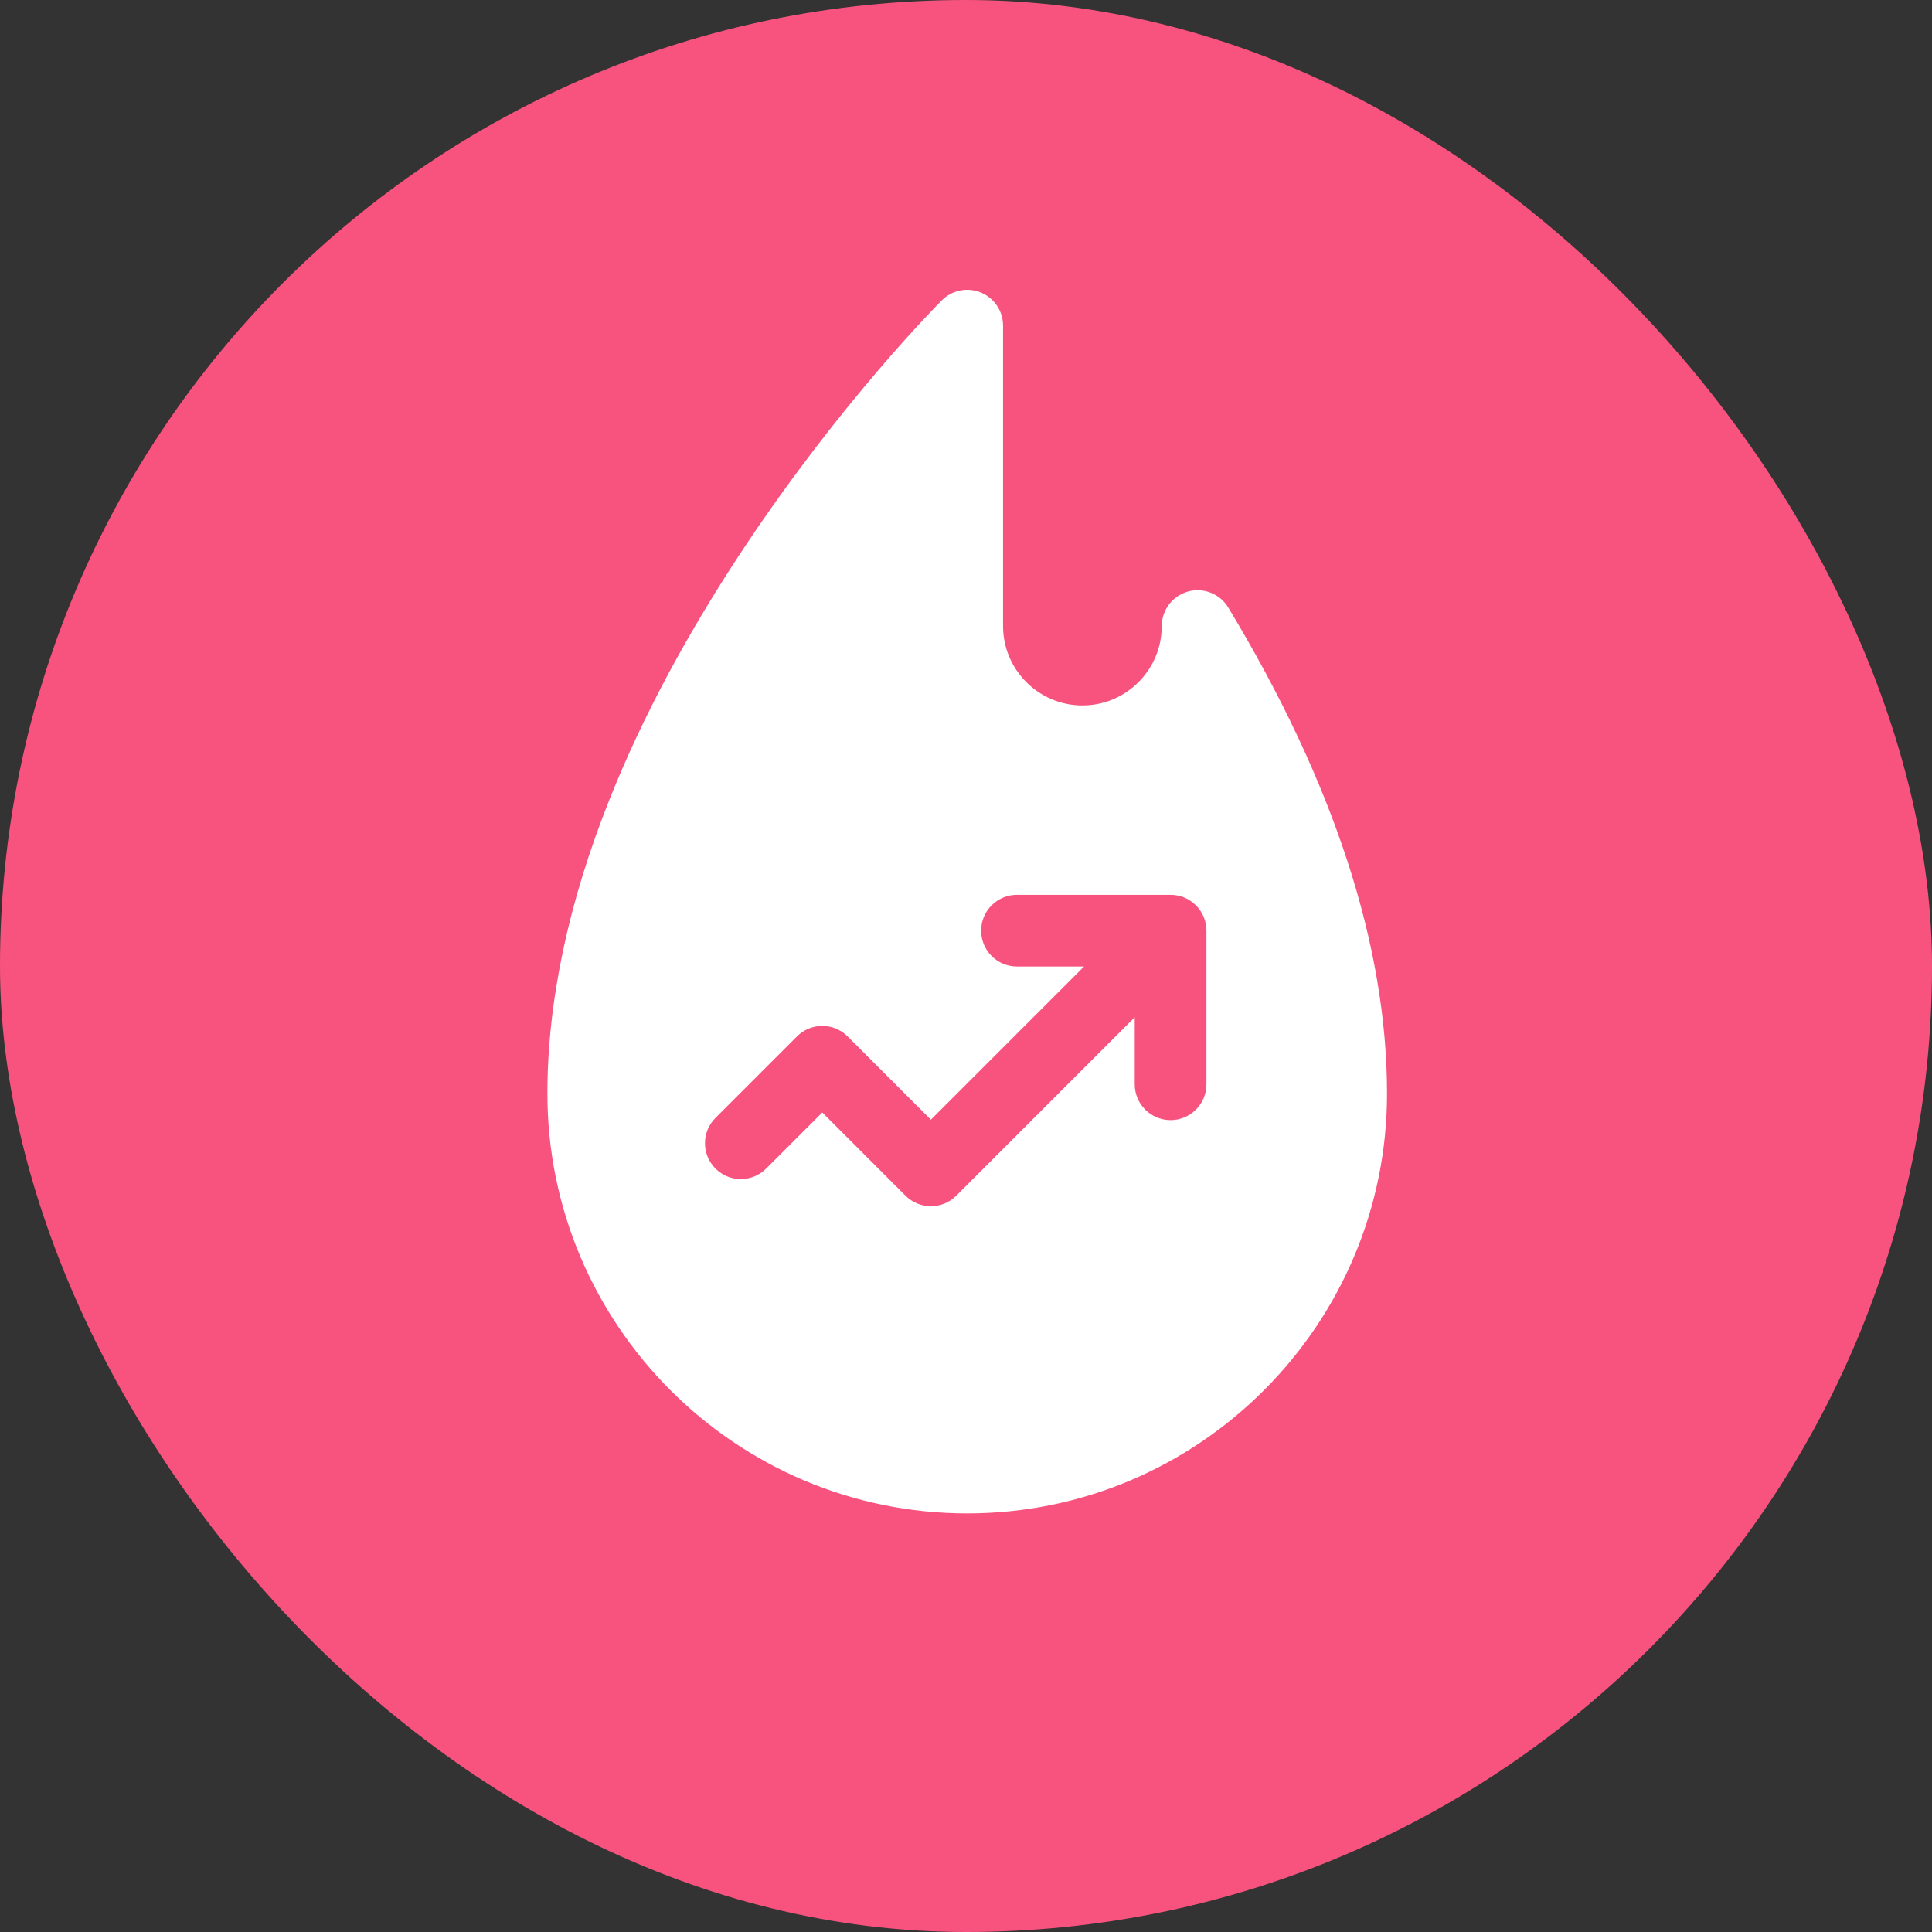
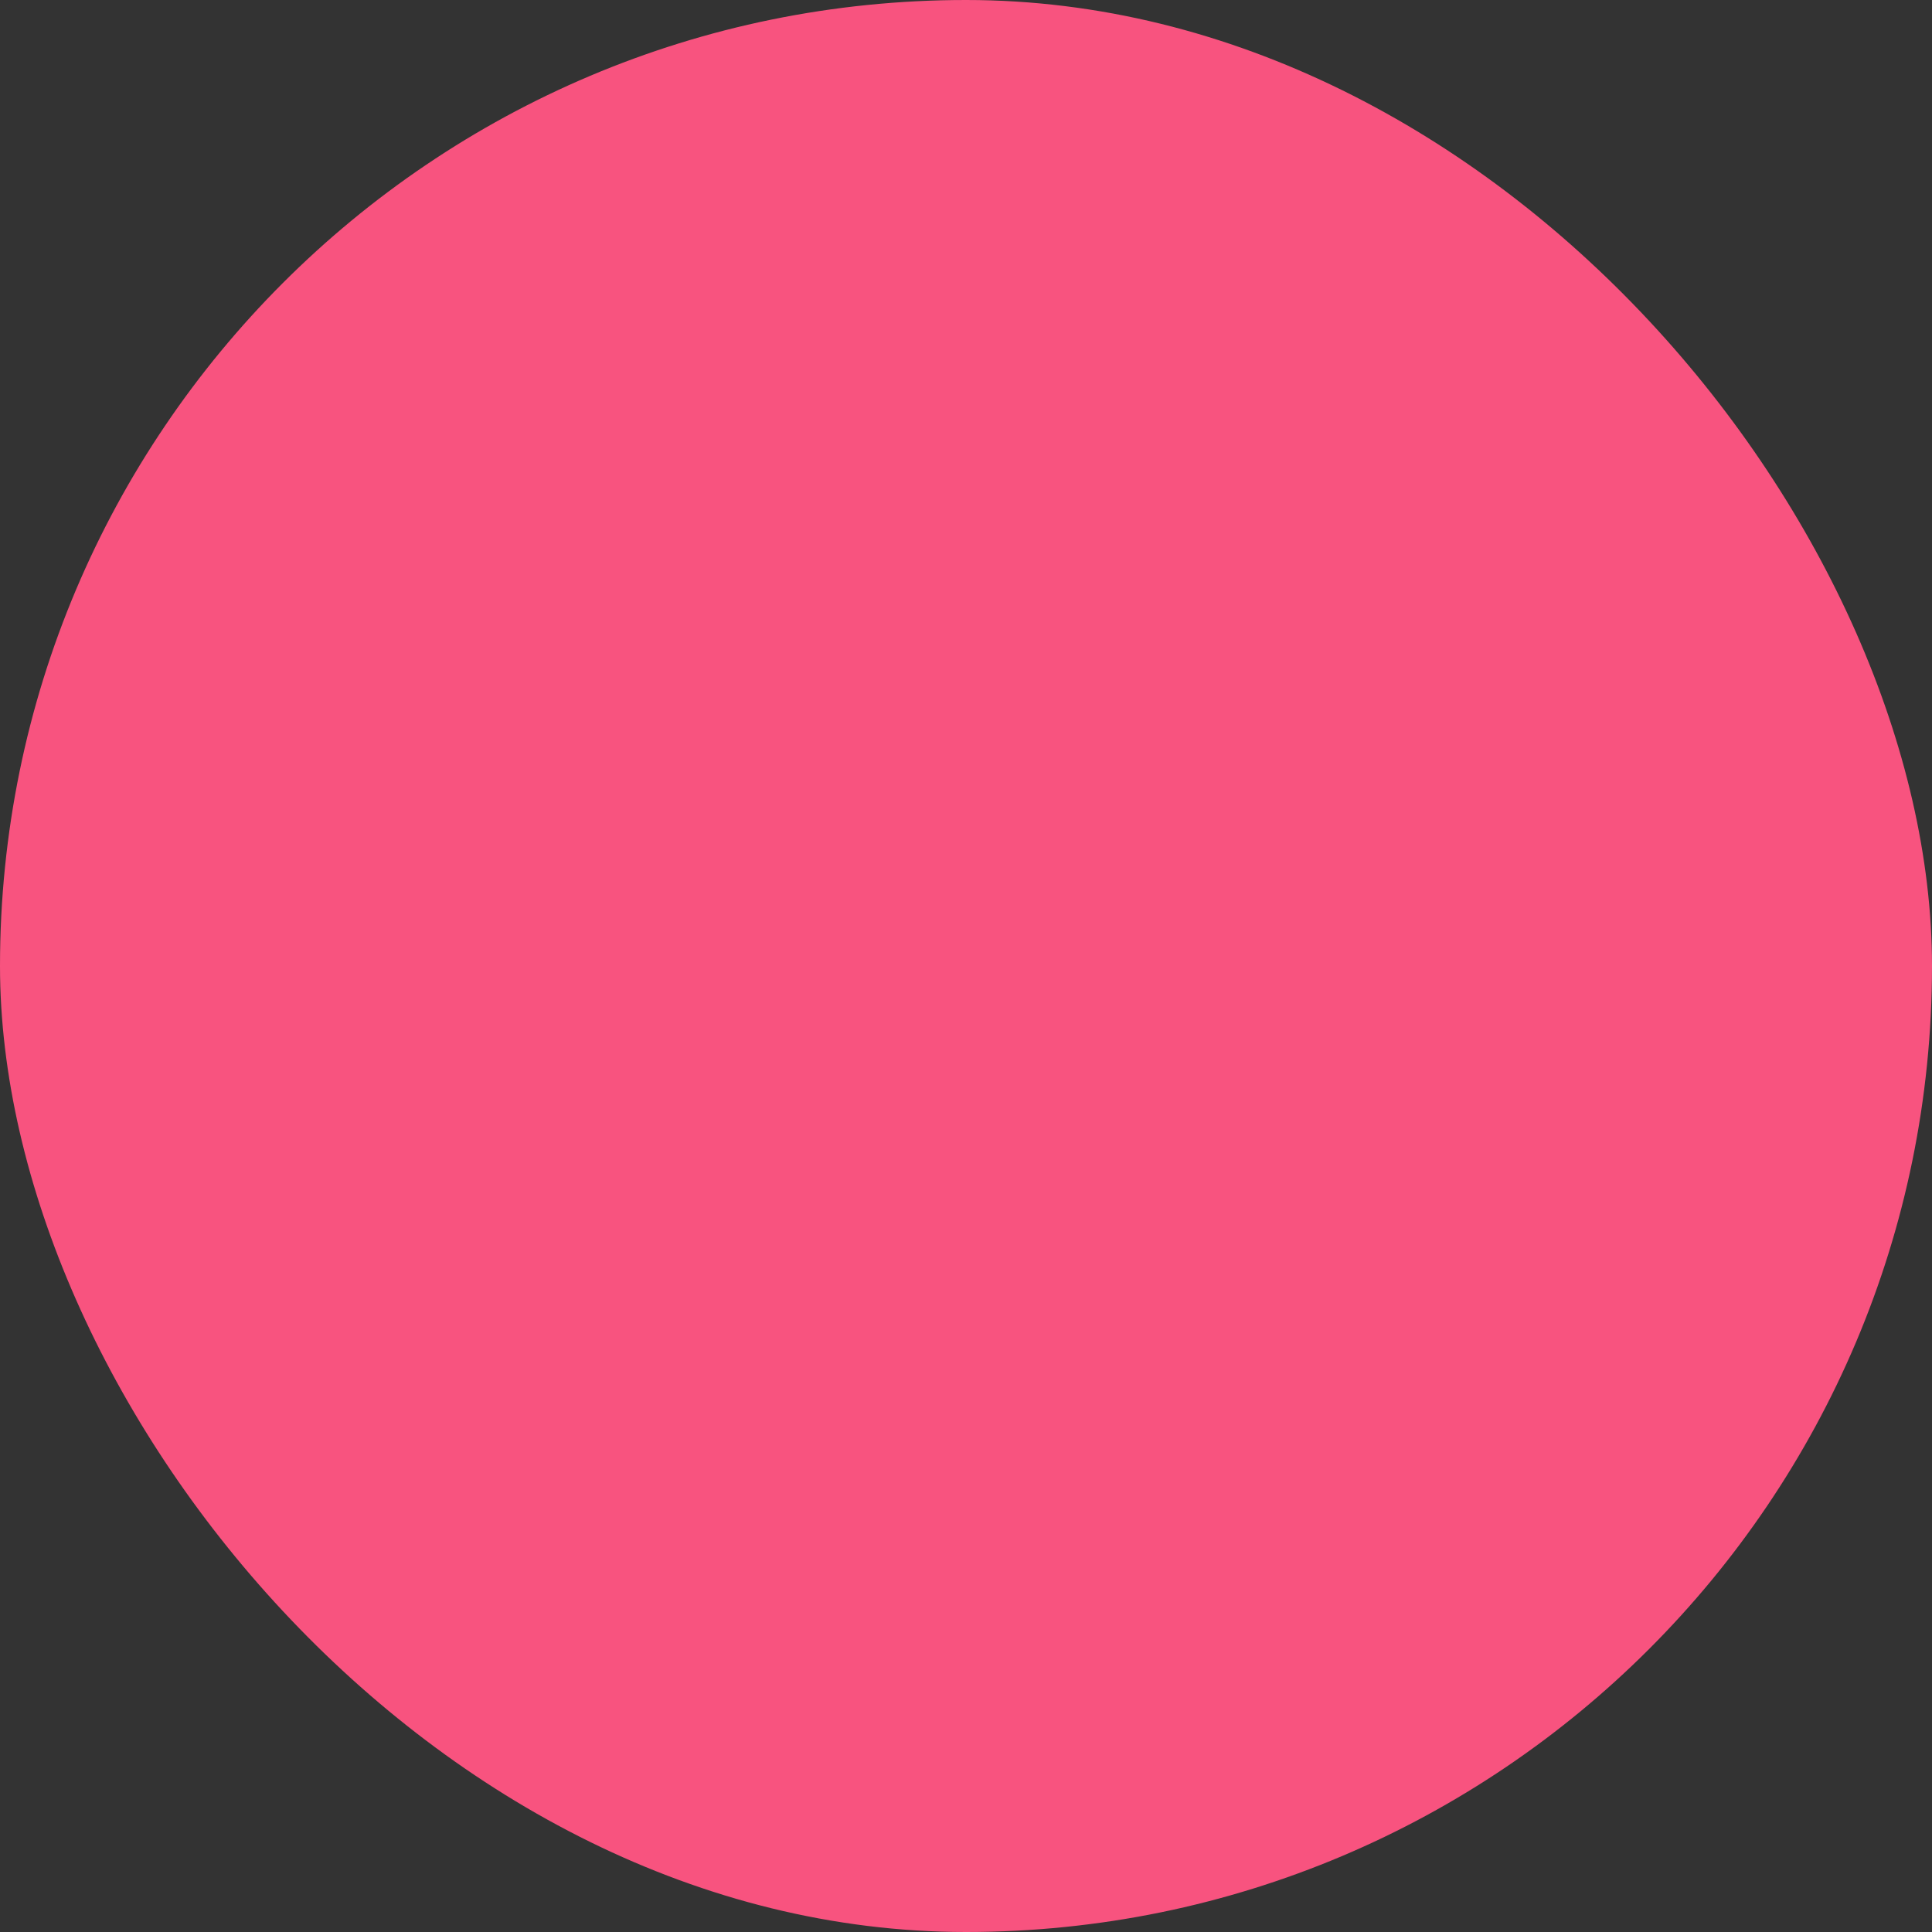
<svg xmlns="http://www.w3.org/2000/svg" fill="none" viewBox="0 0 60 60" height="60" width="60">
  <rect x="0" y="0" width="60" height="60" fill="#333333" stroke="none" />
  <rect fill="#F8537F" rx="30" height="60" width="60" />
-   <path fill="white" d="M38.145 18.868C38.02 18.66 37.829 18.498 37.603 18.409C37.377 18.319 37.128 18.306 36.894 18.371C36.659 18.437 36.453 18.577 36.306 18.77C36.159 18.964 36.079 19.201 36.079 19.444C36.079 20.802 34.974 21.908 33.615 21.908C32.257 21.908 31.151 20.802 31.151 19.444V10.113C31.151 9.893 31.086 9.678 30.963 9.495C30.841 9.312 30.667 9.169 30.464 9.085C30.26 9.001 30.037 8.978 29.821 9.021C29.605 9.064 29.406 9.17 29.251 9.326C29.125 9.451 26.157 12.437 23.149 16.949C21.376 19.609 19.96 22.248 18.943 24.792C17.654 28.015 17 31.1 17 33.962C17 41.151 22.849 47 30.038 47C37.227 47 43.075 41.151 43.075 33.962C43.076 29.36 41.417 24.282 38.145 18.868ZM37.467 33.673C37.467 34.288 36.968 34.786 36.353 34.786C35.739 34.786 35.24 34.288 35.24 33.673V31.591L29.697 37.134C29.488 37.343 29.205 37.46 28.909 37.46C28.614 37.46 28.331 37.343 28.122 37.134L25.537 34.549L23.794 36.291C23.359 36.726 22.654 36.726 22.22 36.291C21.785 35.856 21.785 35.151 22.22 34.717L24.75 32.187C25.184 31.752 25.889 31.752 26.324 32.187L28.909 34.773L33.666 30.016H31.583C30.968 30.016 30.47 29.518 30.47 28.903C30.47 28.288 30.968 27.79 31.583 27.79H36.353C36.968 27.79 37.467 28.288 37.467 28.903V33.673H37.467Z" />
</svg>